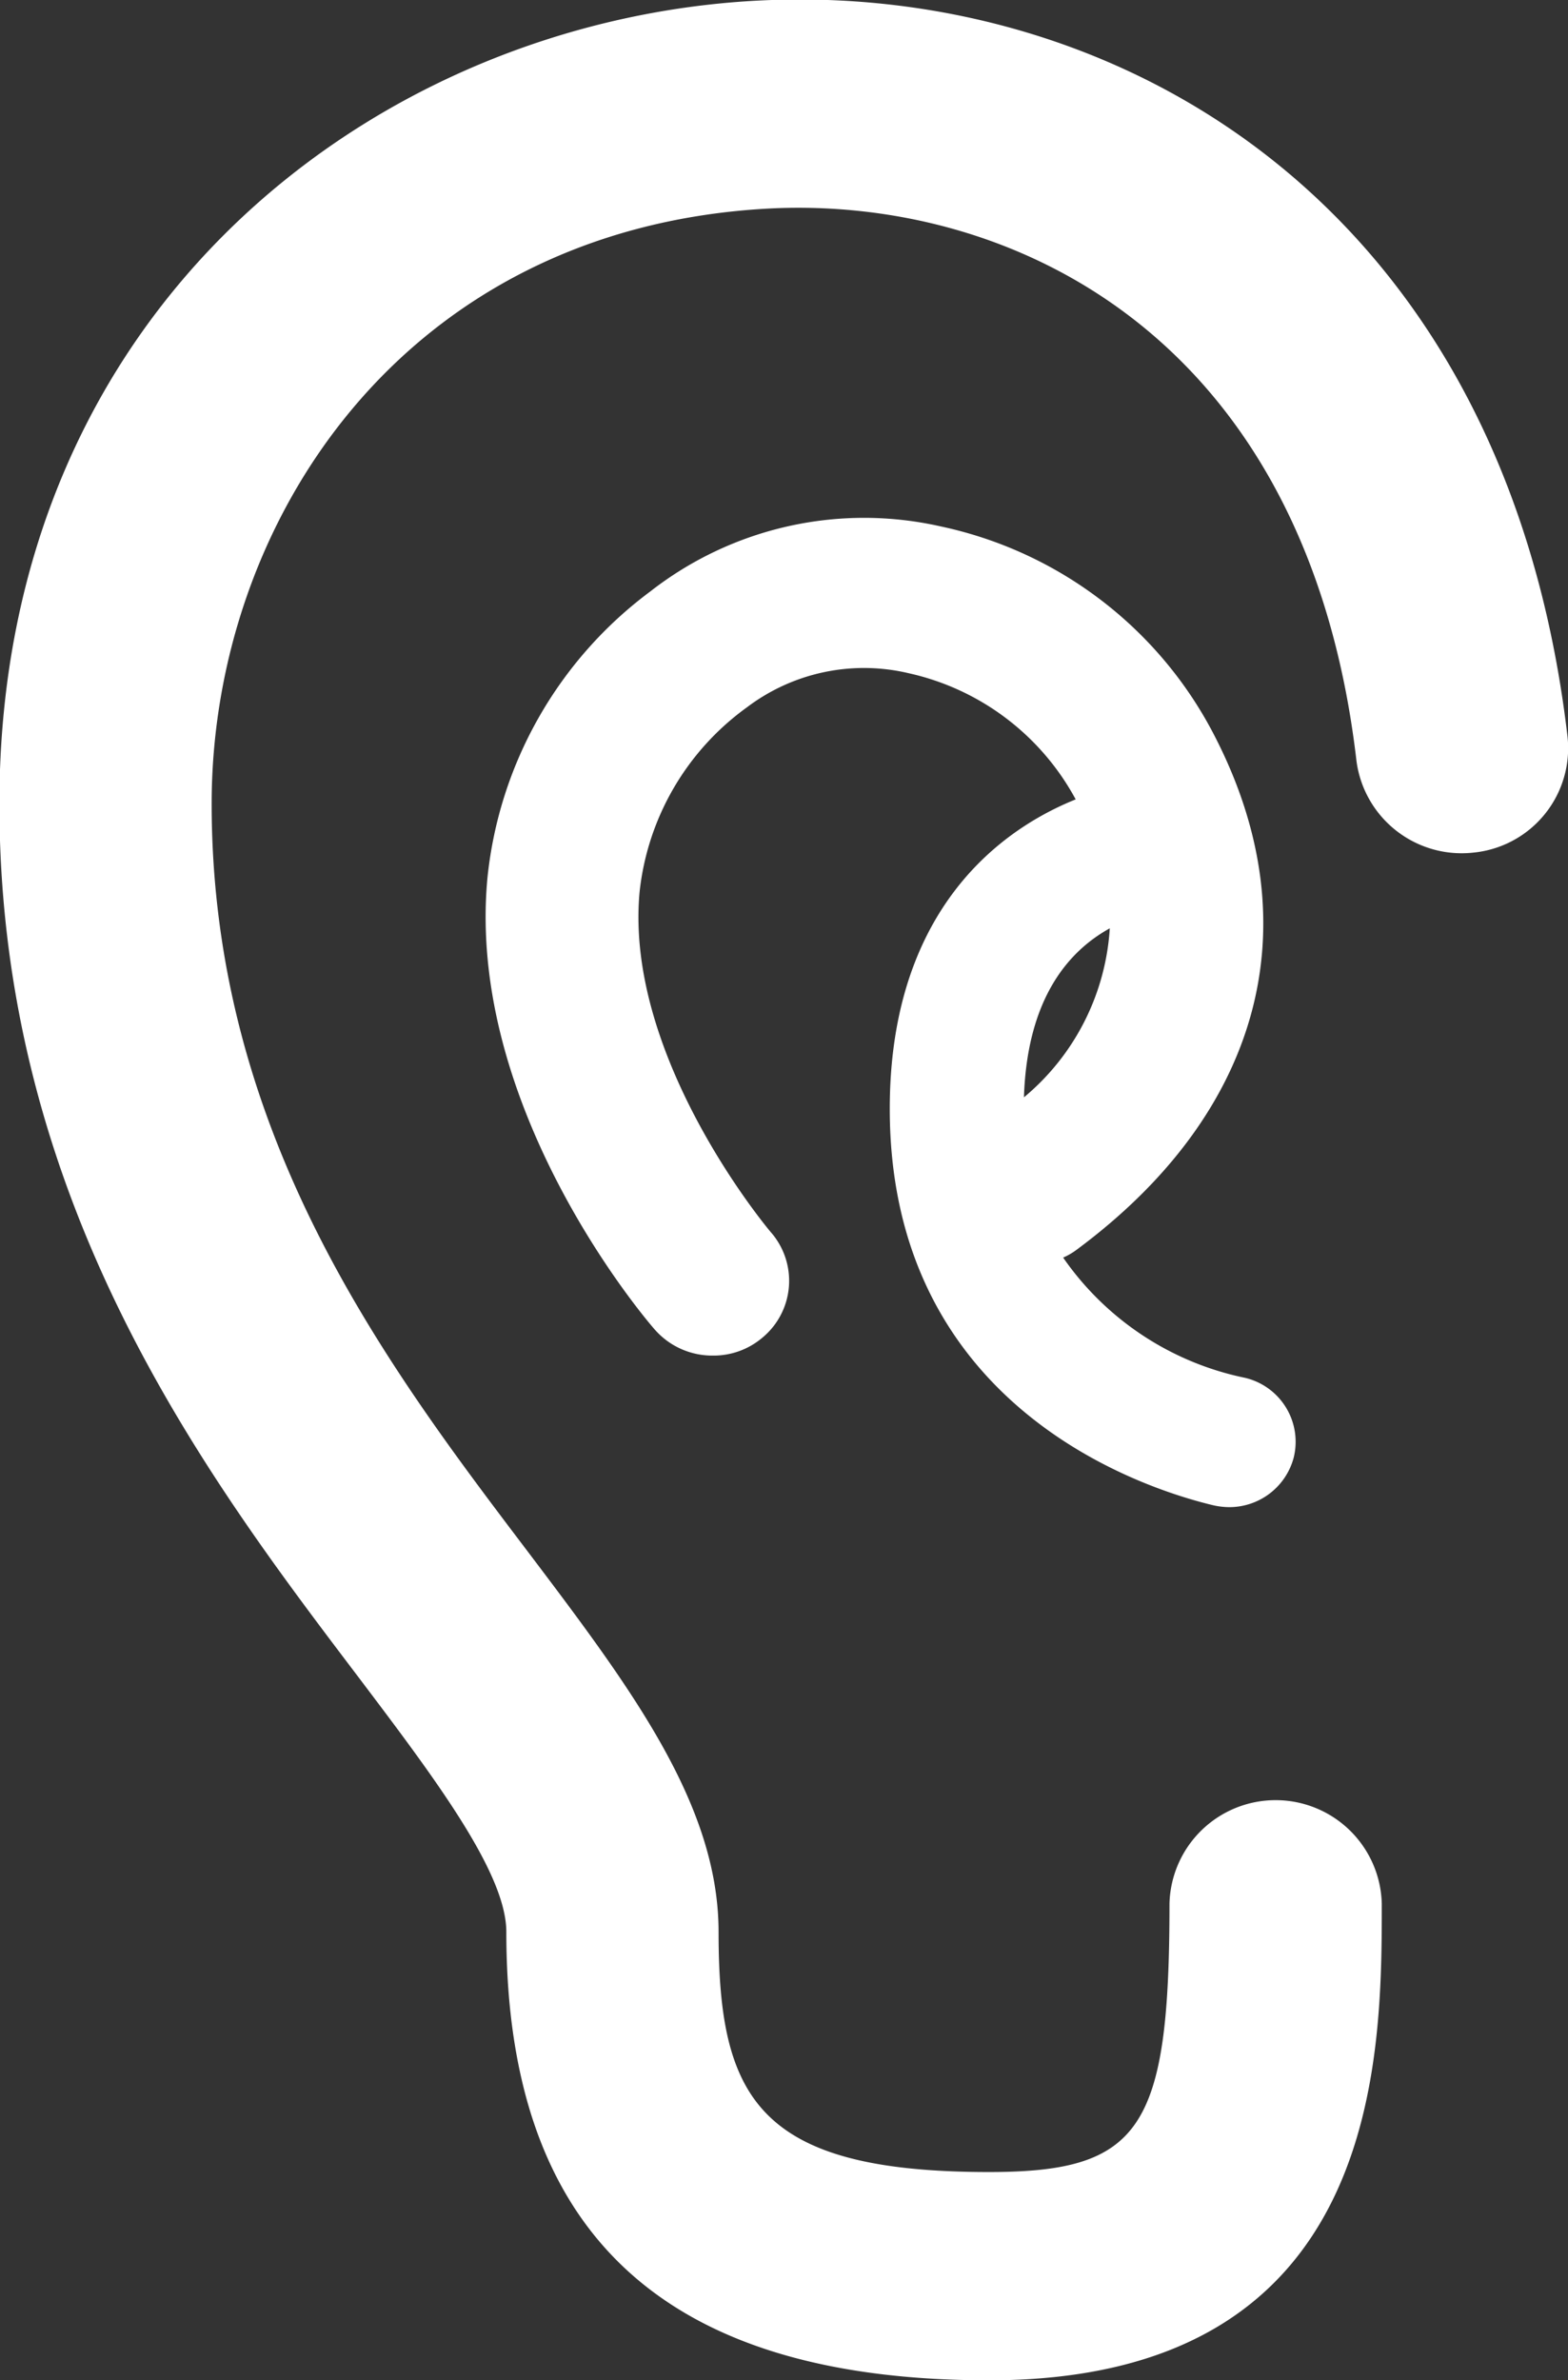
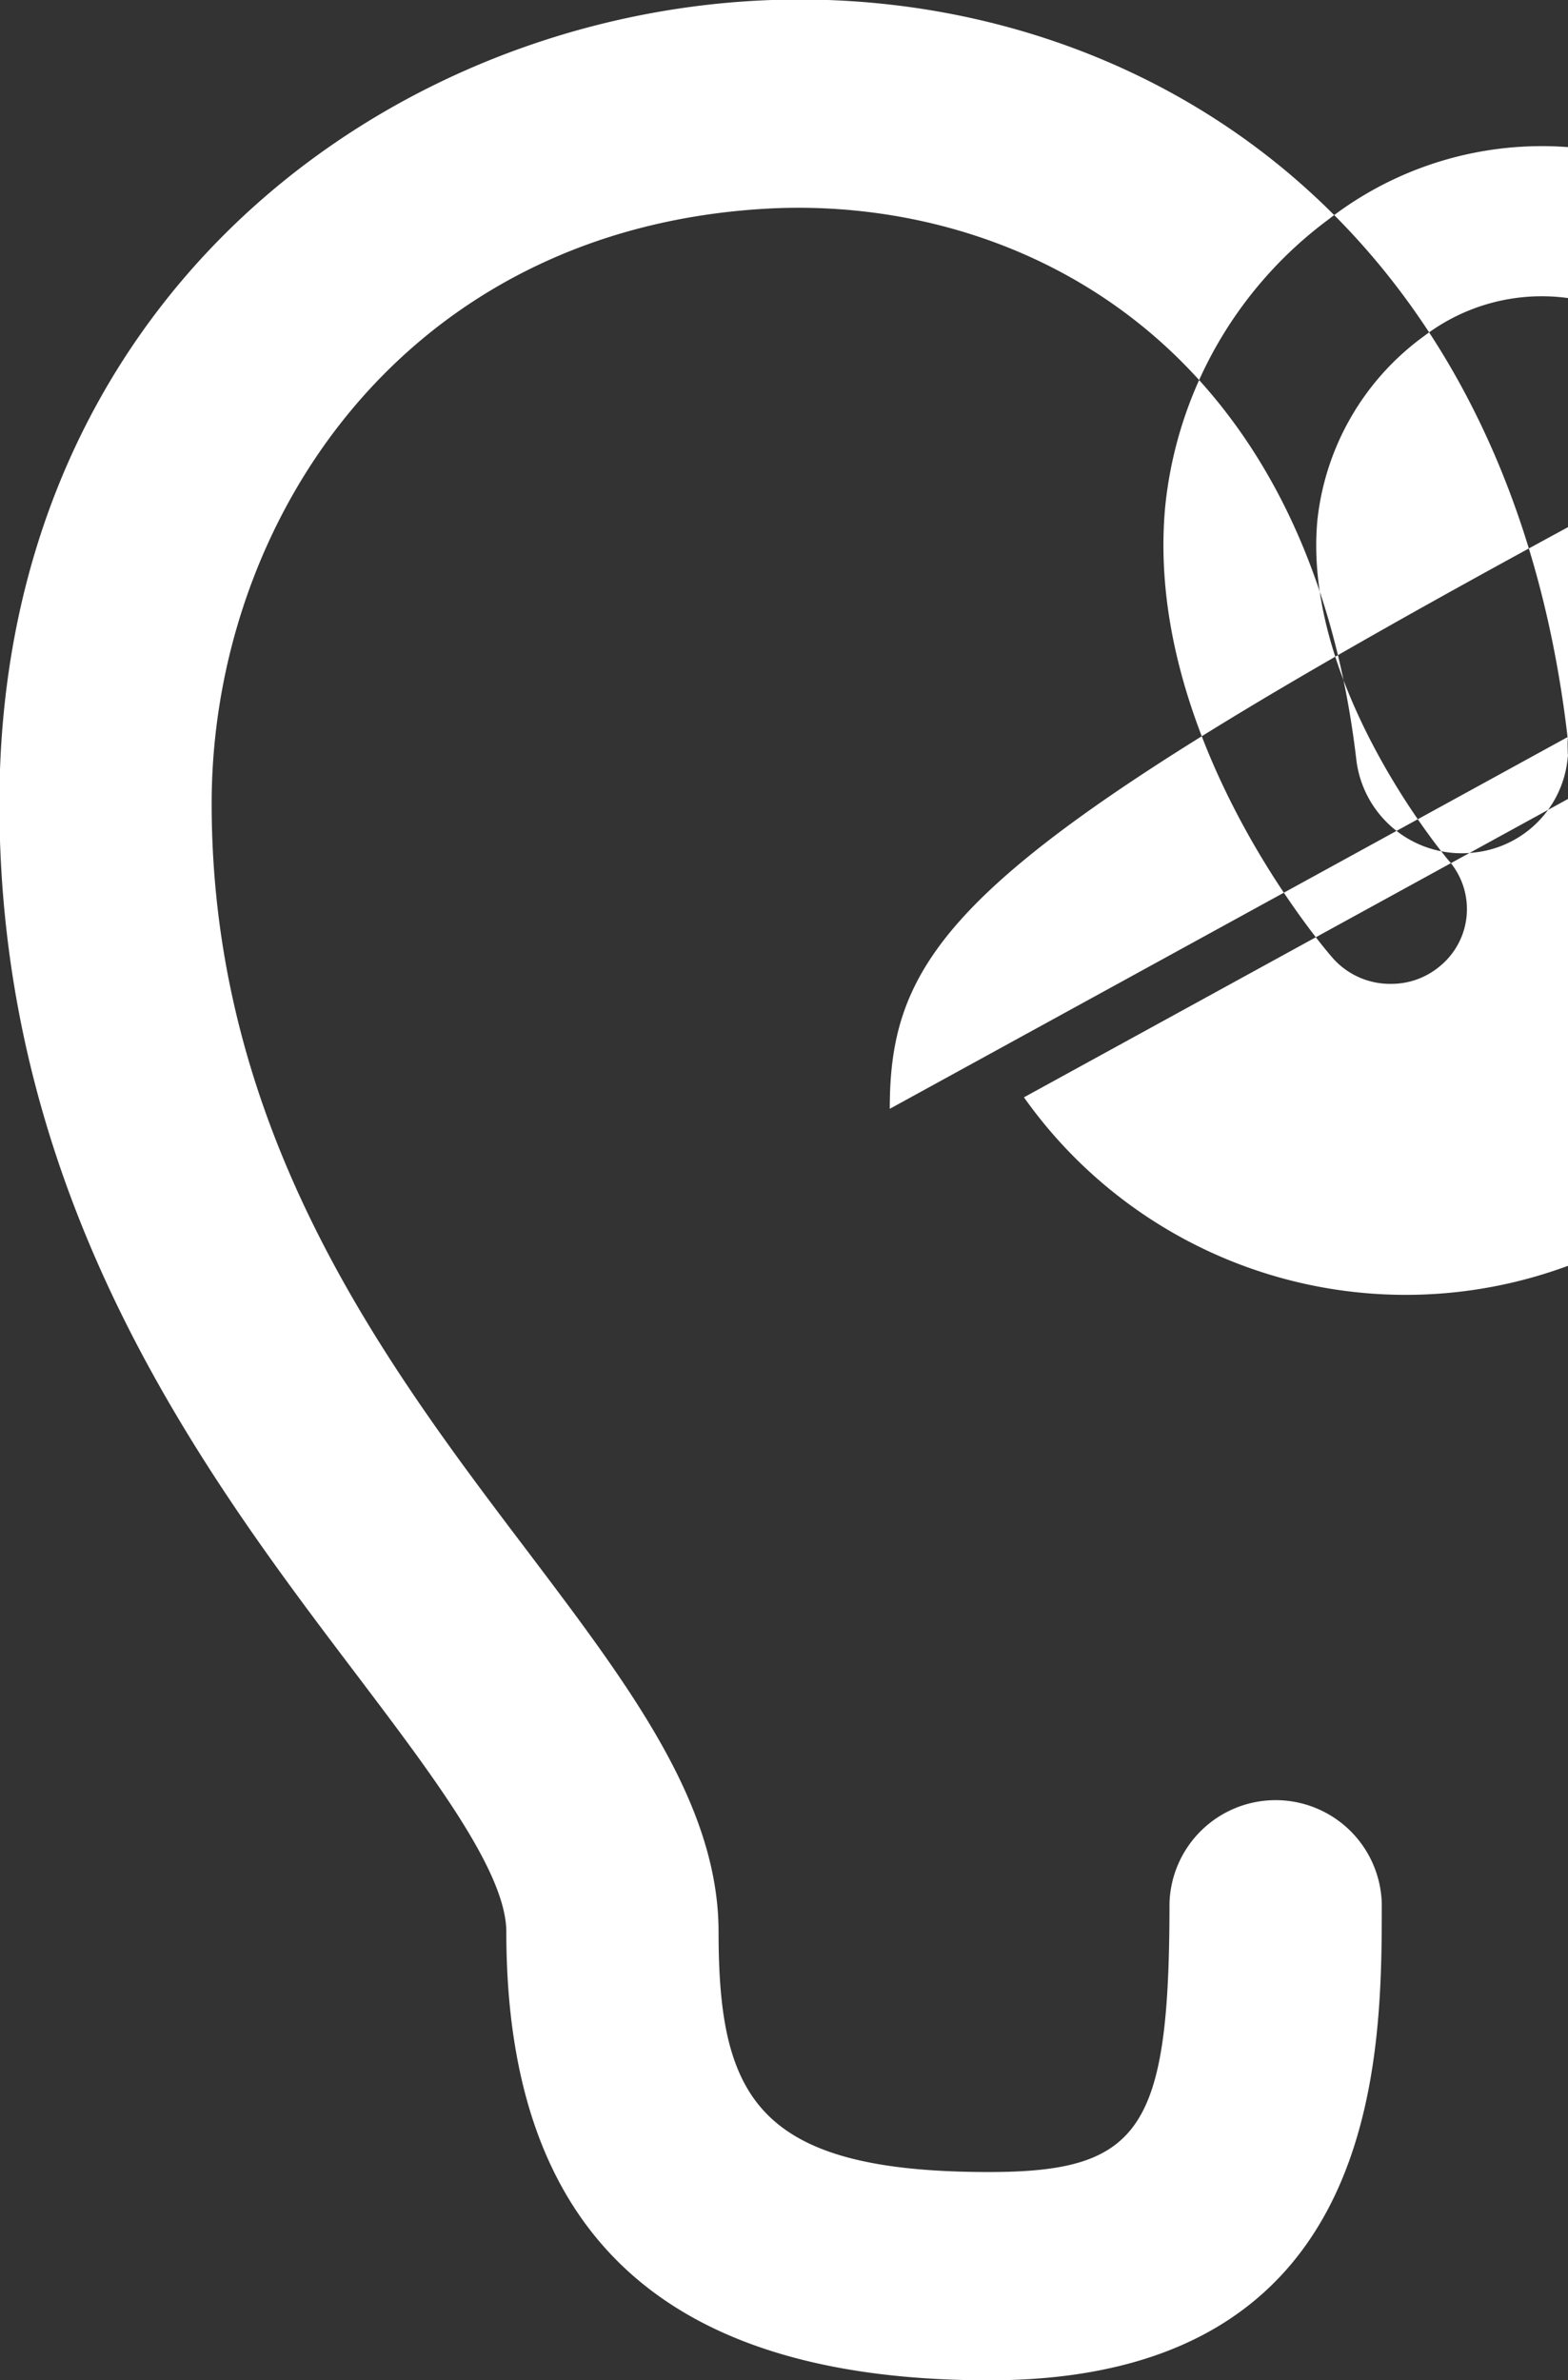
<svg xmlns="http://www.w3.org/2000/svg" width="39.531" height="60" viewBox="0 0 39.531 60">
  <rect x="0" y="0" width="39.531" height="60" fill="#333333" stroke="none" />
  <defs>
    <style>
      .cls-1 {
        fill: #fff;
        fill-rule: evenodd;
      }
    </style>
  </defs>
-   <path id="ear_icon" data-name="ear icon" class="cls-1" d="M560.645,2125.77c-1.571-13.52-11.414-19.07-20.5-18.56-9.459.53-19.035,7.65-19.035,20.24,0,10.06,5.211,16.95,9.017,21.97,1.935,2.56,3.763,4.97,3.763,6.47,0,7.6,3.981,11.3,12.171,11.3,9.9,0,9.9-8.12,9.9-12.02a2.677,2.677,0,0,0-5.352,0c0,5.69-.724,6.77-4.549,6.77-5.834,0-6.819-1.87-6.819-6.05,0-3.23-2.233-6.18-4.818-9.6-3.547-4.68-7.962-10.51-7.962-18.84,0-7.07,4.8-14.48,13.987-15,6.076-.34,13.619,3.11,14.875,13.92a2.675,2.675,0,0,0,2.962,2.31A2.646,2.646,0,0,0,560.645,2125.77Zm-17.088,9.37c0,7.43,6.232,9.53,8.142,9.99a1.9,1.9,0,0,0,.407.05,1.678,1.678,0,0,0,1.635-1.25,1.657,1.657,0,0,0-1.23-2.01,7.392,7.392,0,0,1-4.583-3.03,1.7,1.7,0,0,0,.343-0.2c4.64-3.44,5.92-8.14,3.511-12.88a10.128,10.128,0,0,0-6.937-5.35,8.756,8.756,0,0,0-7.327,1.64,10.3,10.3,0,0,0-4.106,7.24c-0.535,5.82,4.022,11.14,4.217,11.36a1.926,1.926,0,0,0,1.466.66,1.9,1.9,0,0,0,1.249-.45,1.86,1.86,0,0,0,.215-2.66c-0.036-.04-3.695-4.38-3.31-8.57a6.606,6.606,0,0,1,2.706-4.66,4.888,4.888,0,0,1,4.08-.86,6.344,6.344,0,0,1,4.209,3.18C545.965,2128.26,543.557,2130.5,543.557,2135.14Zm3.383-.29c0.08-2.52,1.148-3.7,2.164-4.26A6.03,6.03,0,0,1,546.94,2134.85Z" transform="translate(-521.125 -2107.19)" />
+   <path id="ear_icon" data-name="ear icon" class="cls-1" d="M560.645,2125.77c-1.571-13.52-11.414-19.07-20.5-18.56-9.459.53-19.035,7.65-19.035,20.24,0,10.06,5.211,16.95,9.017,21.97,1.935,2.56,3.763,4.97,3.763,6.47,0,7.6,3.981,11.3,12.171,11.3,9.9,0,9.9-8.12,9.9-12.02a2.677,2.677,0,0,0-5.352,0c0,5.69-.724,6.77-4.549,6.77-5.834,0-6.819-1.87-6.819-6.05,0-3.23-2.233-6.18-4.818-9.6-3.547-4.68-7.962-10.51-7.962-18.84,0-7.07,4.8-14.48,13.987-15,6.076-.34,13.619,3.11,14.875,13.92a2.675,2.675,0,0,0,2.962,2.31A2.646,2.646,0,0,0,560.645,2125.77Zc0,7.43,6.232,9.53,8.142,9.99a1.9,1.9,0,0,0,.407.05,1.678,1.678,0,0,0,1.635-1.25,1.657,1.657,0,0,0-1.23-2.01,7.392,7.392,0,0,1-4.583-3.03,1.7,1.7,0,0,0,.343-0.2c4.64-3.44,5.92-8.14,3.511-12.88a10.128,10.128,0,0,0-6.937-5.35,8.756,8.756,0,0,0-7.327,1.64,10.3,10.3,0,0,0-4.106,7.24c-0.535,5.82,4.022,11.14,4.217,11.36a1.926,1.926,0,0,0,1.466.66,1.9,1.9,0,0,0,1.249-.45,1.86,1.86,0,0,0,.215-2.66c-0.036-.04-3.695-4.38-3.31-8.57a6.606,6.606,0,0,1,2.706-4.66,4.888,4.888,0,0,1,4.08-.86,6.344,6.344,0,0,1,4.209,3.18C545.965,2128.26,543.557,2130.5,543.557,2135.14Zm3.383-.29c0.08-2.52,1.148-3.7,2.164-4.26A6.03,6.03,0,0,1,546.94,2134.85Z" transform="translate(-521.125 -2107.19)" />
</svg>